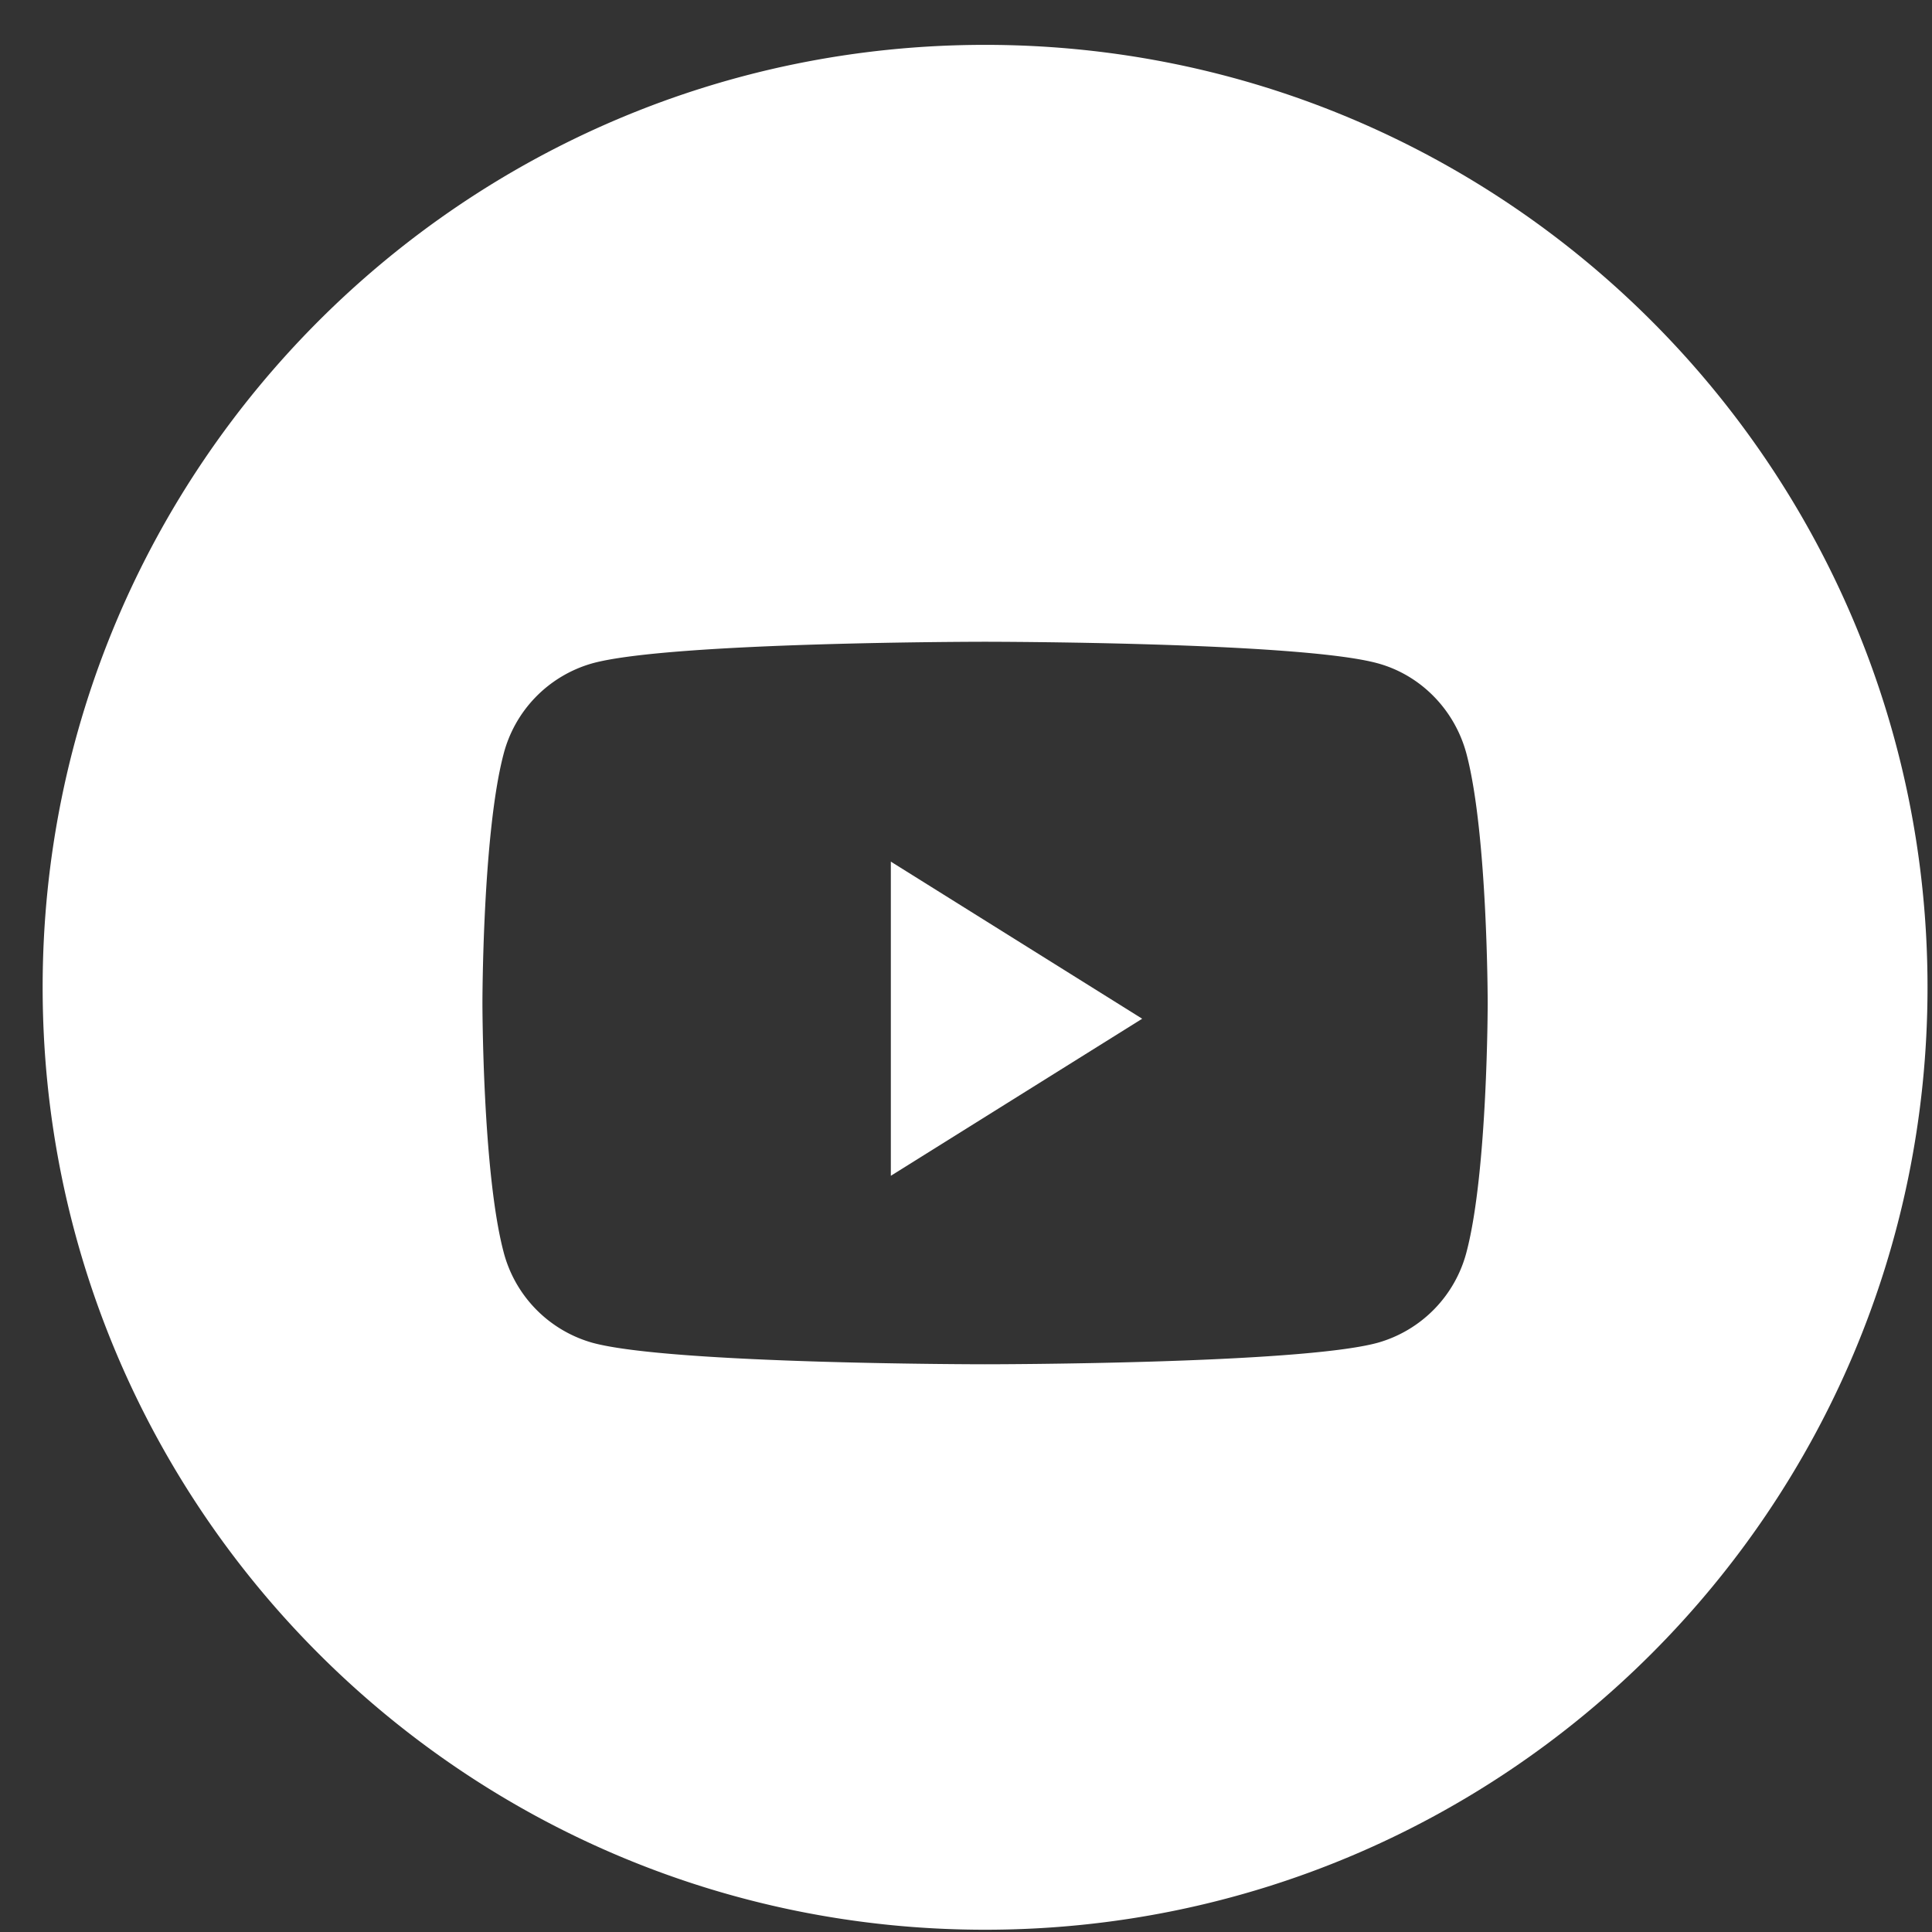
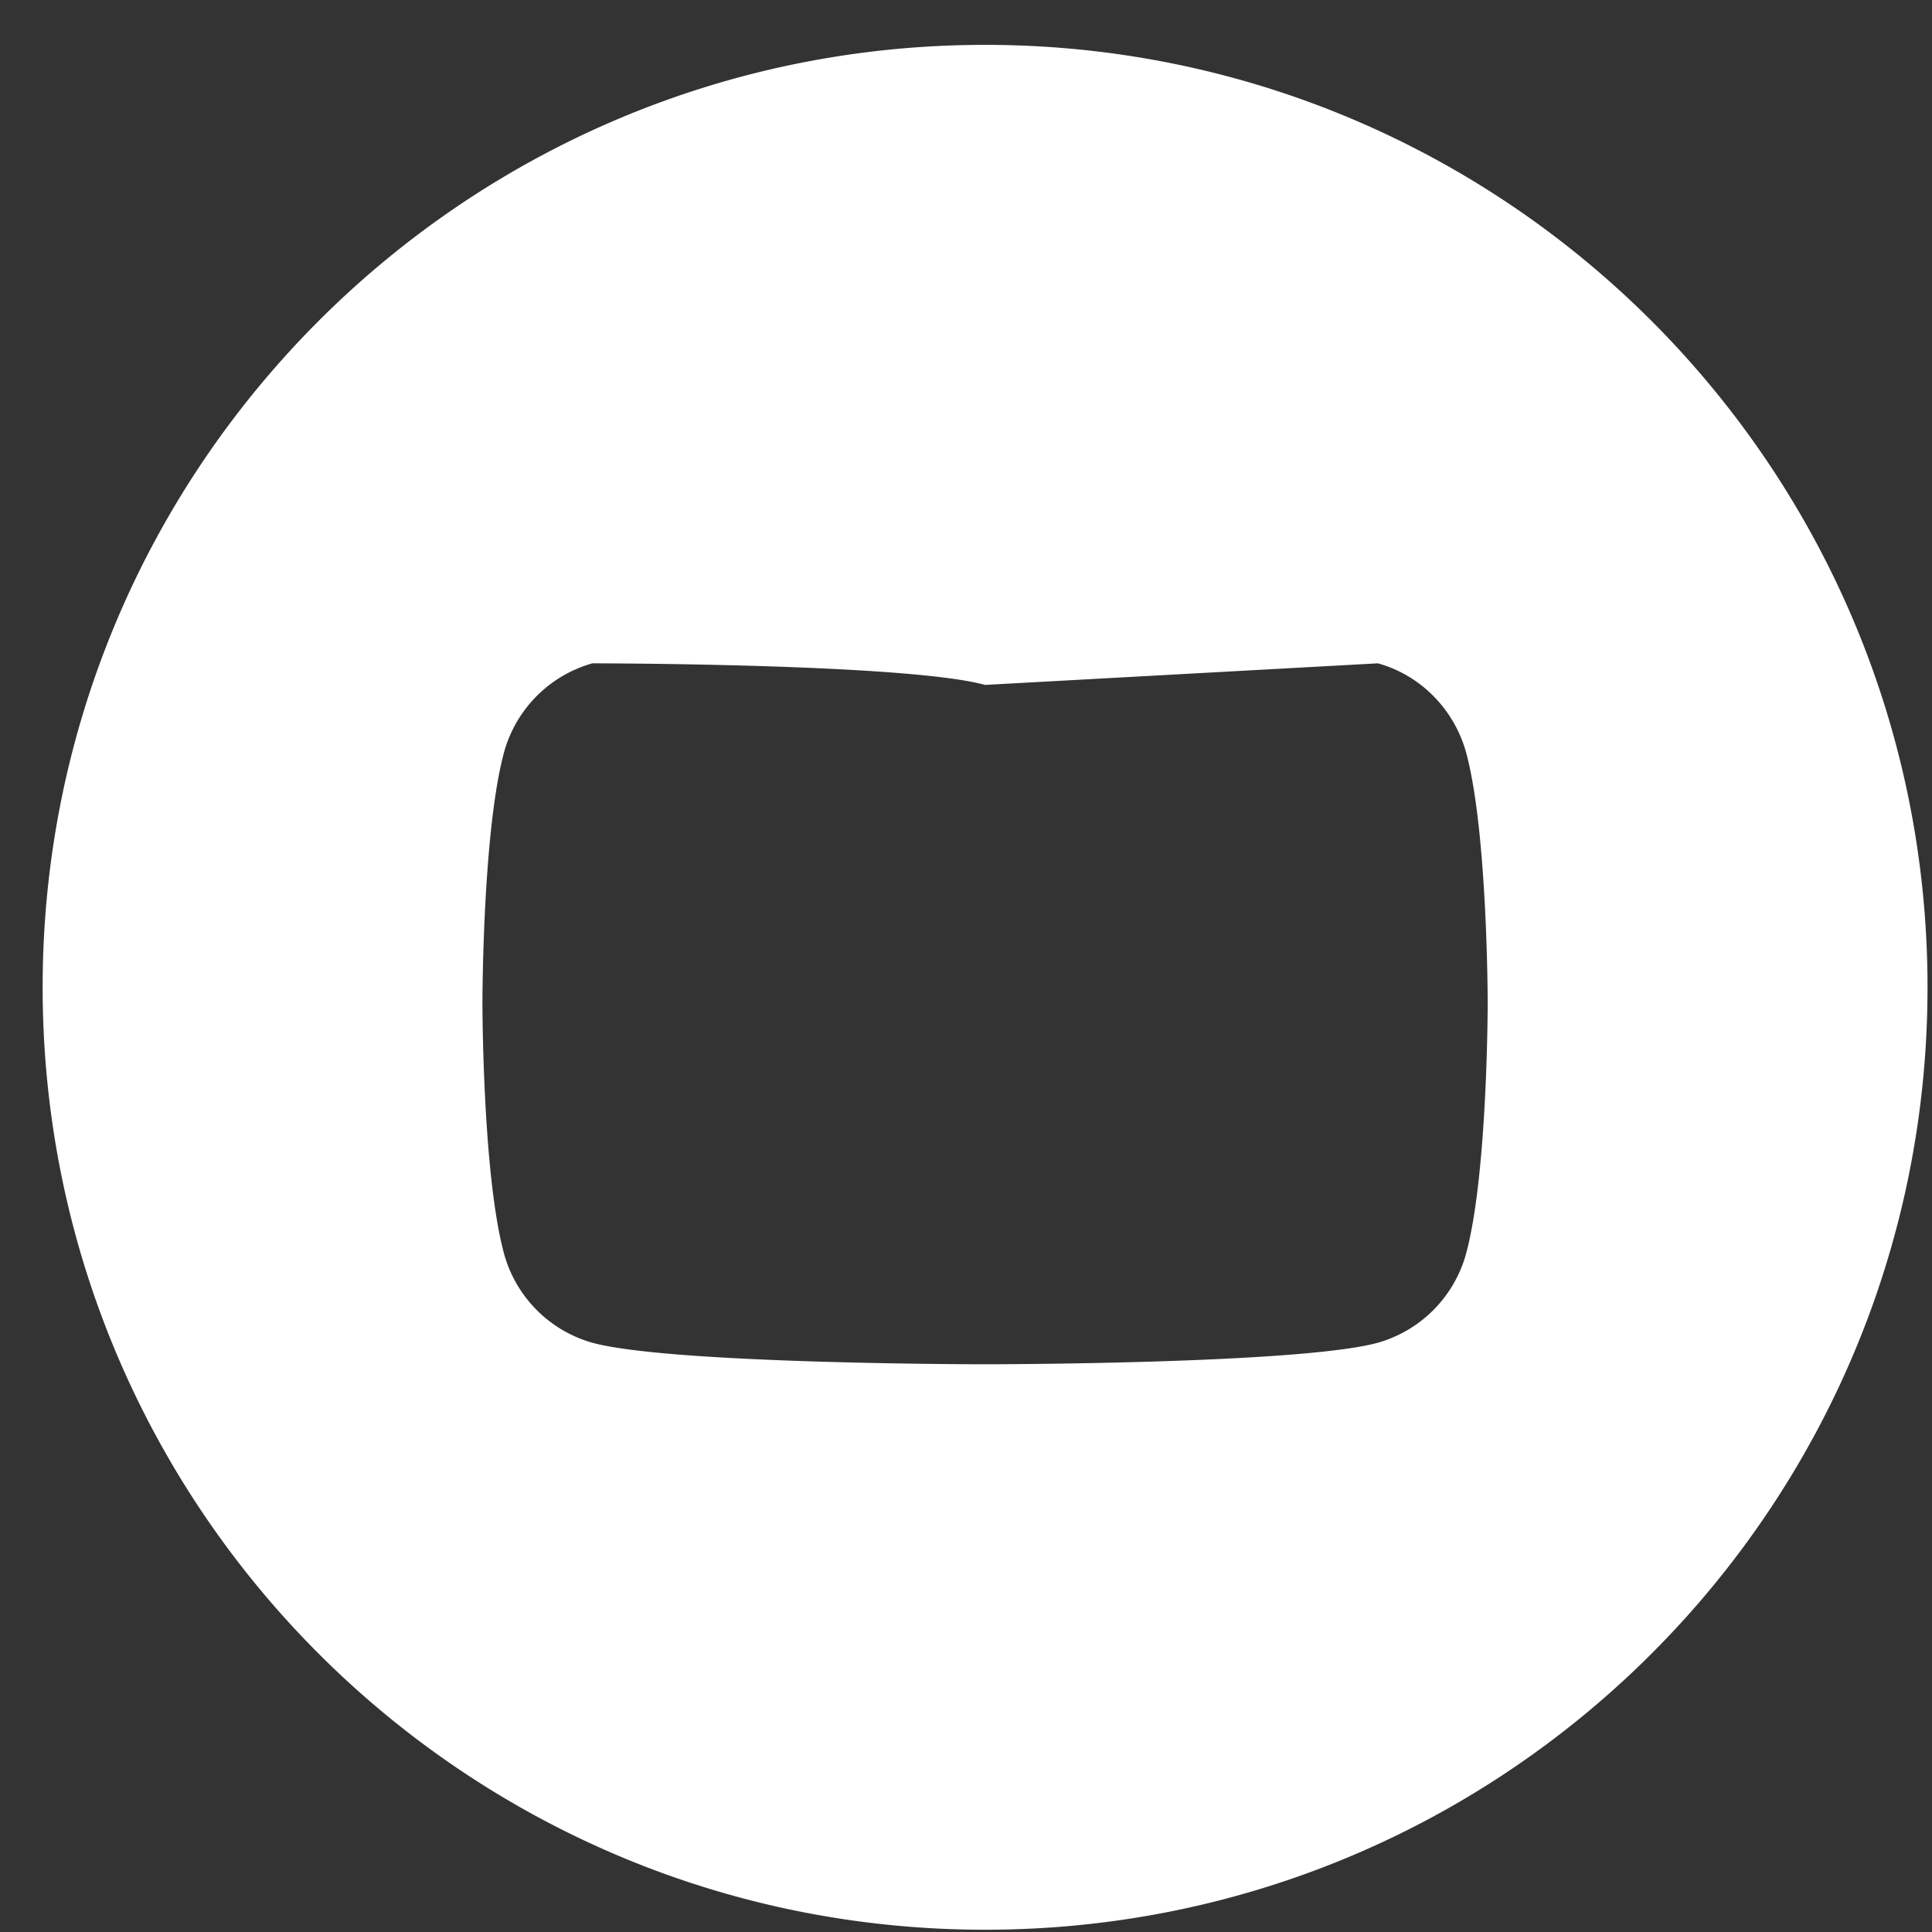
<svg xmlns="http://www.w3.org/2000/svg" width="41" height="41" fill="none">
  <rect width="100%" height="100%" fill="#333333" stroke="none" />
-   <path fill-rule="evenodd" clip-rule="evenodd" d="M20.905.952c-11.046 0-20 8.954-20 20s8.954 20 20 20 20-8.954 20-20-8.954-20-20-20Zm8.334 13.125c.918.252 1.641.994 1.886 1.936.446 1.708.446 5.273.446 5.273s0 3.564-.446 5.272a2.709 2.709 0 0 1-1.886 1.937c-1.663.457-8.334.457-8.334.457s-6.672 0-8.335-.457a2.709 2.709 0 0 1-1.886-1.937c-.446-1.708-.446-5.272-.446-5.272s0-3.565.446-5.273a2.708 2.708 0 0 1 1.886-1.936c1.663-.458 8.335-.458 8.335-.458s6.67 0 8.334.458Z" fill="#fff" />
-   <path d="M18.905 24.952v-6.667l5.334 3.334-5.334 3.333Z" fill="#fff" />
+   <path fill-rule="evenodd" clip-rule="evenodd" d="M20.905.952c-11.046 0-20 8.954-20 20s8.954 20 20 20 20-8.954 20-20-8.954-20-20-20Zm8.334 13.125c.918.252 1.641.994 1.886 1.936.446 1.708.446 5.273.446 5.273s0 3.564-.446 5.272a2.709 2.709 0 0 1-1.886 1.937c-1.663.457-8.334.457-8.334.457s-6.672 0-8.335-.457a2.709 2.709 0 0 1-1.886-1.937c-.446-1.708-.446-5.272-.446-5.272s0-3.565.446-5.273a2.708 2.708 0 0 1 1.886-1.936s6.67 0 8.334.458Z" fill="#fff" />
</svg>